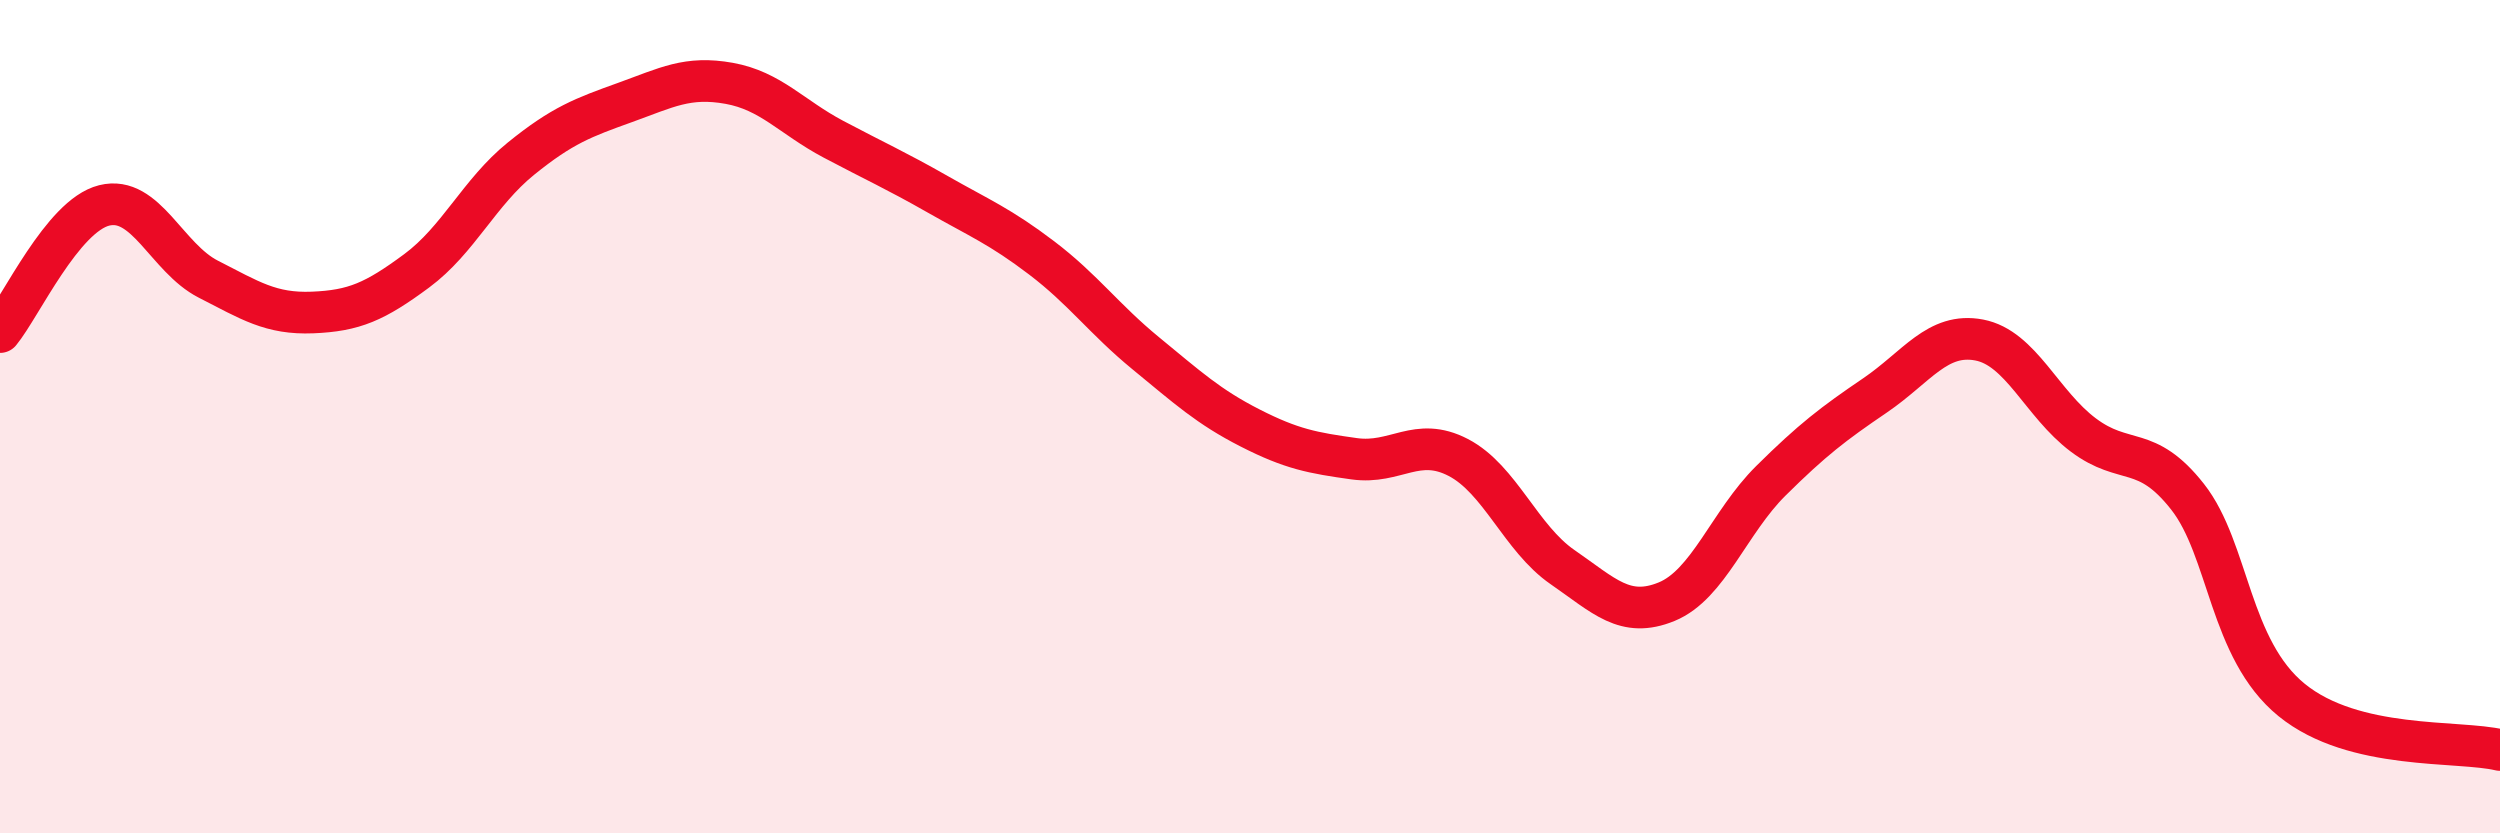
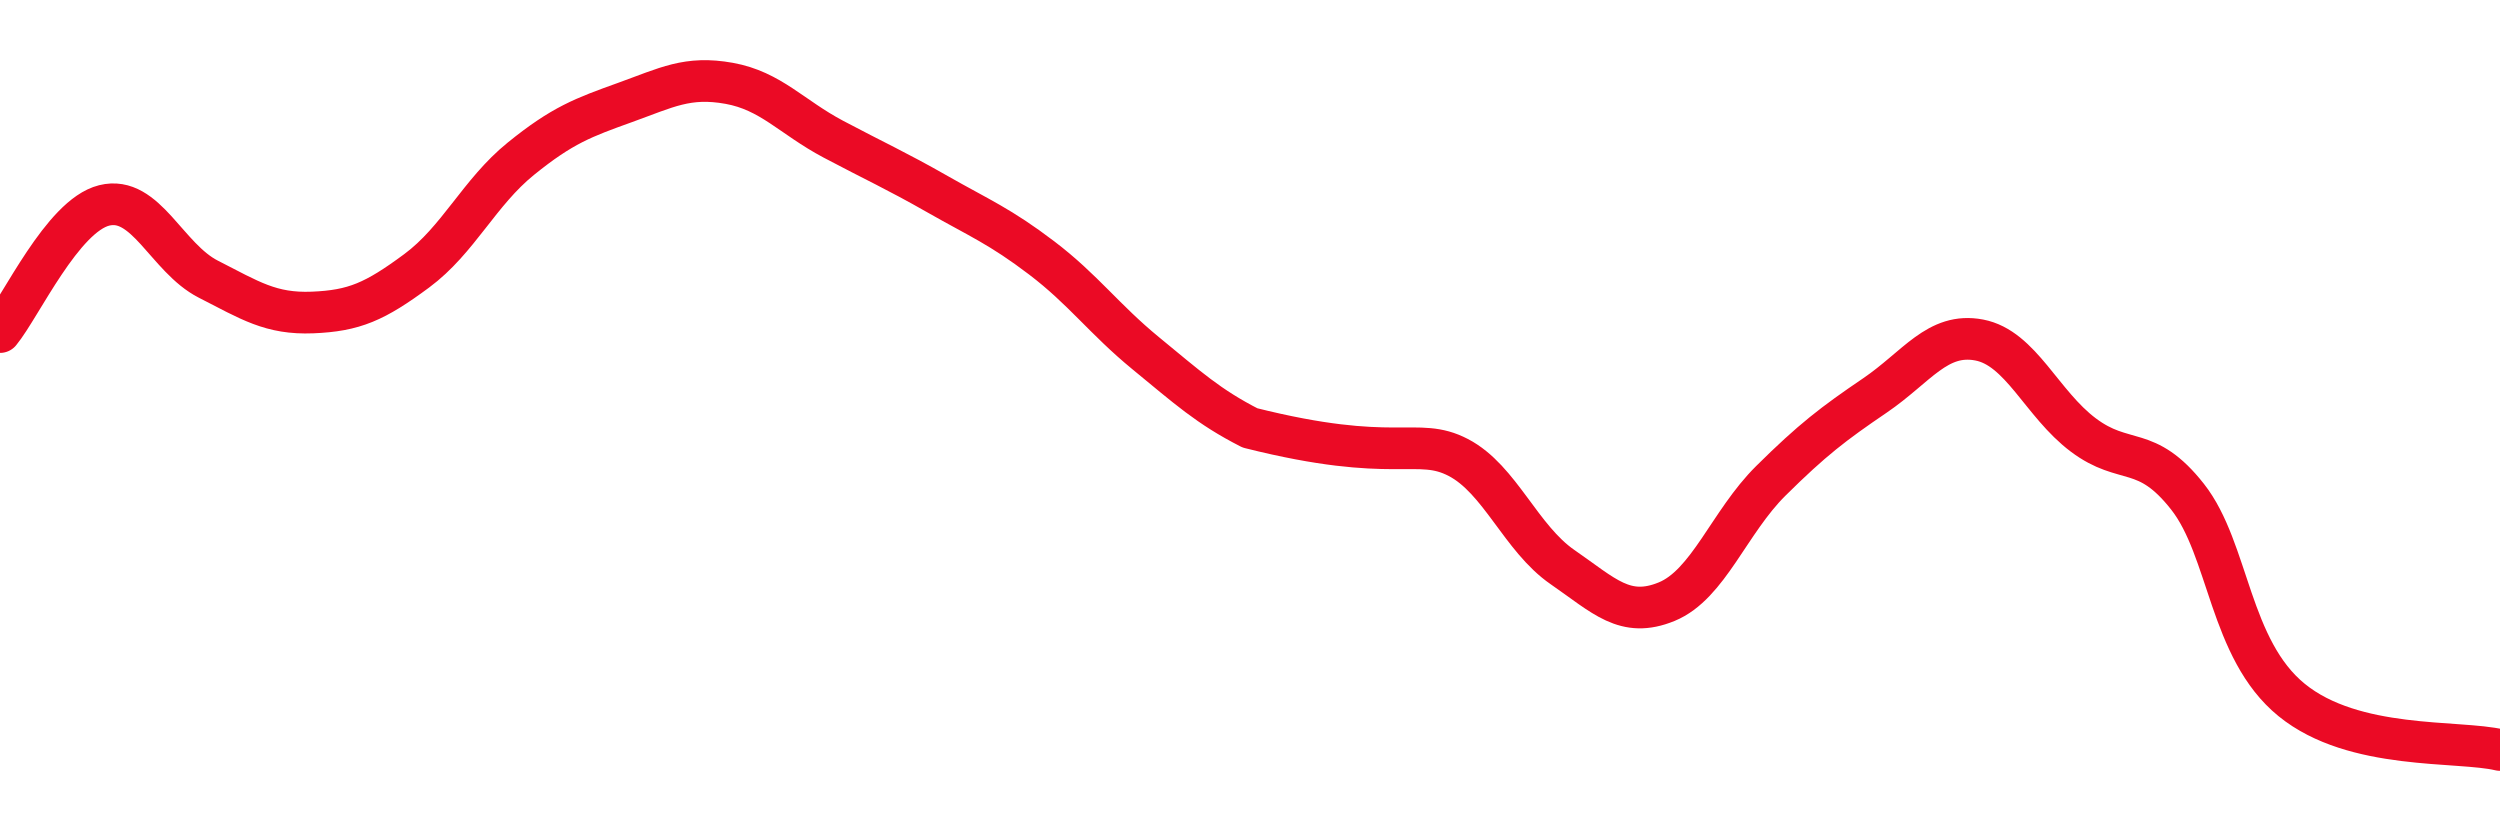
<svg xmlns="http://www.w3.org/2000/svg" width="60" height="20" viewBox="0 0 60 20">
-   <path d="M 0,7.97 C 0.5,7.36 1.5,5.18 2.5,4.93 C 3.5,4.68 4,6.19 5,6.7 C 6,7.21 6.5,7.54 7.5,7.5 C 8.5,7.46 9,7.24 10,6.5 C 11,5.76 11.5,4.62 12.5,3.81 C 13.5,3 14,2.82 15,2.46 C 16,2.1 16.5,1.82 17.5,2 C 18.5,2.18 19,2.81 20,3.34 C 21,3.87 21.5,4.09 22.5,4.66 C 23.5,5.23 24,5.43 25,6.19 C 26,6.95 26.5,7.66 27.5,8.48 C 28.5,9.3 29,9.76 30,10.27 C 31,10.78 31.5,10.87 32.5,11.01 C 33.5,11.15 34,10.46 35,10.98 C 36,11.5 36.5,12.92 37.5,13.61 C 38.5,14.3 39,14.85 40,14.44 C 41,14.03 41.5,12.53 42.5,11.54 C 43.5,10.55 44,10.17 45,9.49 C 46,8.81 46.5,7.97 47.5,8.16 C 48.5,8.35 49,9.69 50,10.44 C 51,11.19 51.5,10.65 52.5,11.92 C 53.5,13.19 53.5,15.58 55,16.8 C 56.5,18.02 59,17.76 60,18L60 20L0 20Z" fill="#EB0A25" opacity="0.1" stroke-linecap="round" stroke-linejoin="round" />
-   <path d="M 0,7.97 C 0.5,7.36 1.5,5.18 2.5,4.93 C 3.5,4.68 4,6.19 5,6.7 C 6,7.21 6.5,7.54 7.5,7.5 C 8.5,7.46 9,7.24 10,6.5 C 11,5.76 11.5,4.62 12.5,3.81 C 13.5,3 14,2.82 15,2.46 C 16,2.1 16.5,1.82 17.5,2 C 18.5,2.18 19,2.81 20,3.34 C 21,3.87 21.5,4.09 22.5,4.66 C 23.5,5.23 24,5.43 25,6.19 C 26,6.95 26.5,7.66 27.5,8.48 C 28.5,9.3 29,9.76 30,10.27 C 31,10.78 31.5,10.87 32.5,11.01 C 33.5,11.15 34,10.46 35,10.98 C 36,11.5 36.5,12.92 37.5,13.61 C 38.5,14.3 39,14.85 40,14.44 C 41,14.03 41.5,12.53 42.5,11.54 C 43.5,10.55 44,10.17 45,9.49 C 46,8.81 46.5,7.97 47.5,8.16 C 48.5,8.35 49,9.69 50,10.44 C 51,11.19 51.5,10.65 52.5,11.92 C 53.5,13.19 53.5,15.58 55,16.8 C 56.5,18.02 59,17.76 60,18" stroke="#EB0A25" stroke-width="1" fill="none" stroke-linecap="round" stroke-linejoin="round" />
+   <path d="M 0,7.97 C 0.5,7.36 1.5,5.18 2.5,4.93 C 3.5,4.68 4,6.19 5,6.7 C 6,7.21 6.5,7.54 7.5,7.5 C 8.5,7.46 9,7.24 10,6.5 C 11,5.76 11.5,4.62 12.5,3.81 C 13.5,3 14,2.82 15,2.46 C 16,2.1 16.5,1.82 17.5,2 C 18.5,2.18 19,2.81 20,3.34 C 21,3.87 21.5,4.09 22.5,4.66 C 23.5,5.23 24,5.43 25,6.19 C 26,6.95 26.5,7.66 27.5,8.48 C 28.5,9.3 29,9.76 30,10.27 C 33.5,11.15 34,10.46 35,10.98 C 36,11.5 36.5,12.92 37.5,13.61 C 38.5,14.3 39,14.85 40,14.44 C 41,14.03 41.5,12.53 42.5,11.54 C 43.5,10.55 44,10.17 45,9.49 C 46,8.81 46.5,7.97 47.5,8.16 C 48.5,8.35 49,9.69 50,10.44 C 51,11.19 51.5,10.65 52.5,11.92 C 53.5,13.19 53.5,15.58 55,16.8 C 56.5,18.02 59,17.76 60,18" stroke="#EB0A25" stroke-width="1" fill="none" stroke-linecap="round" stroke-linejoin="round" />
</svg>